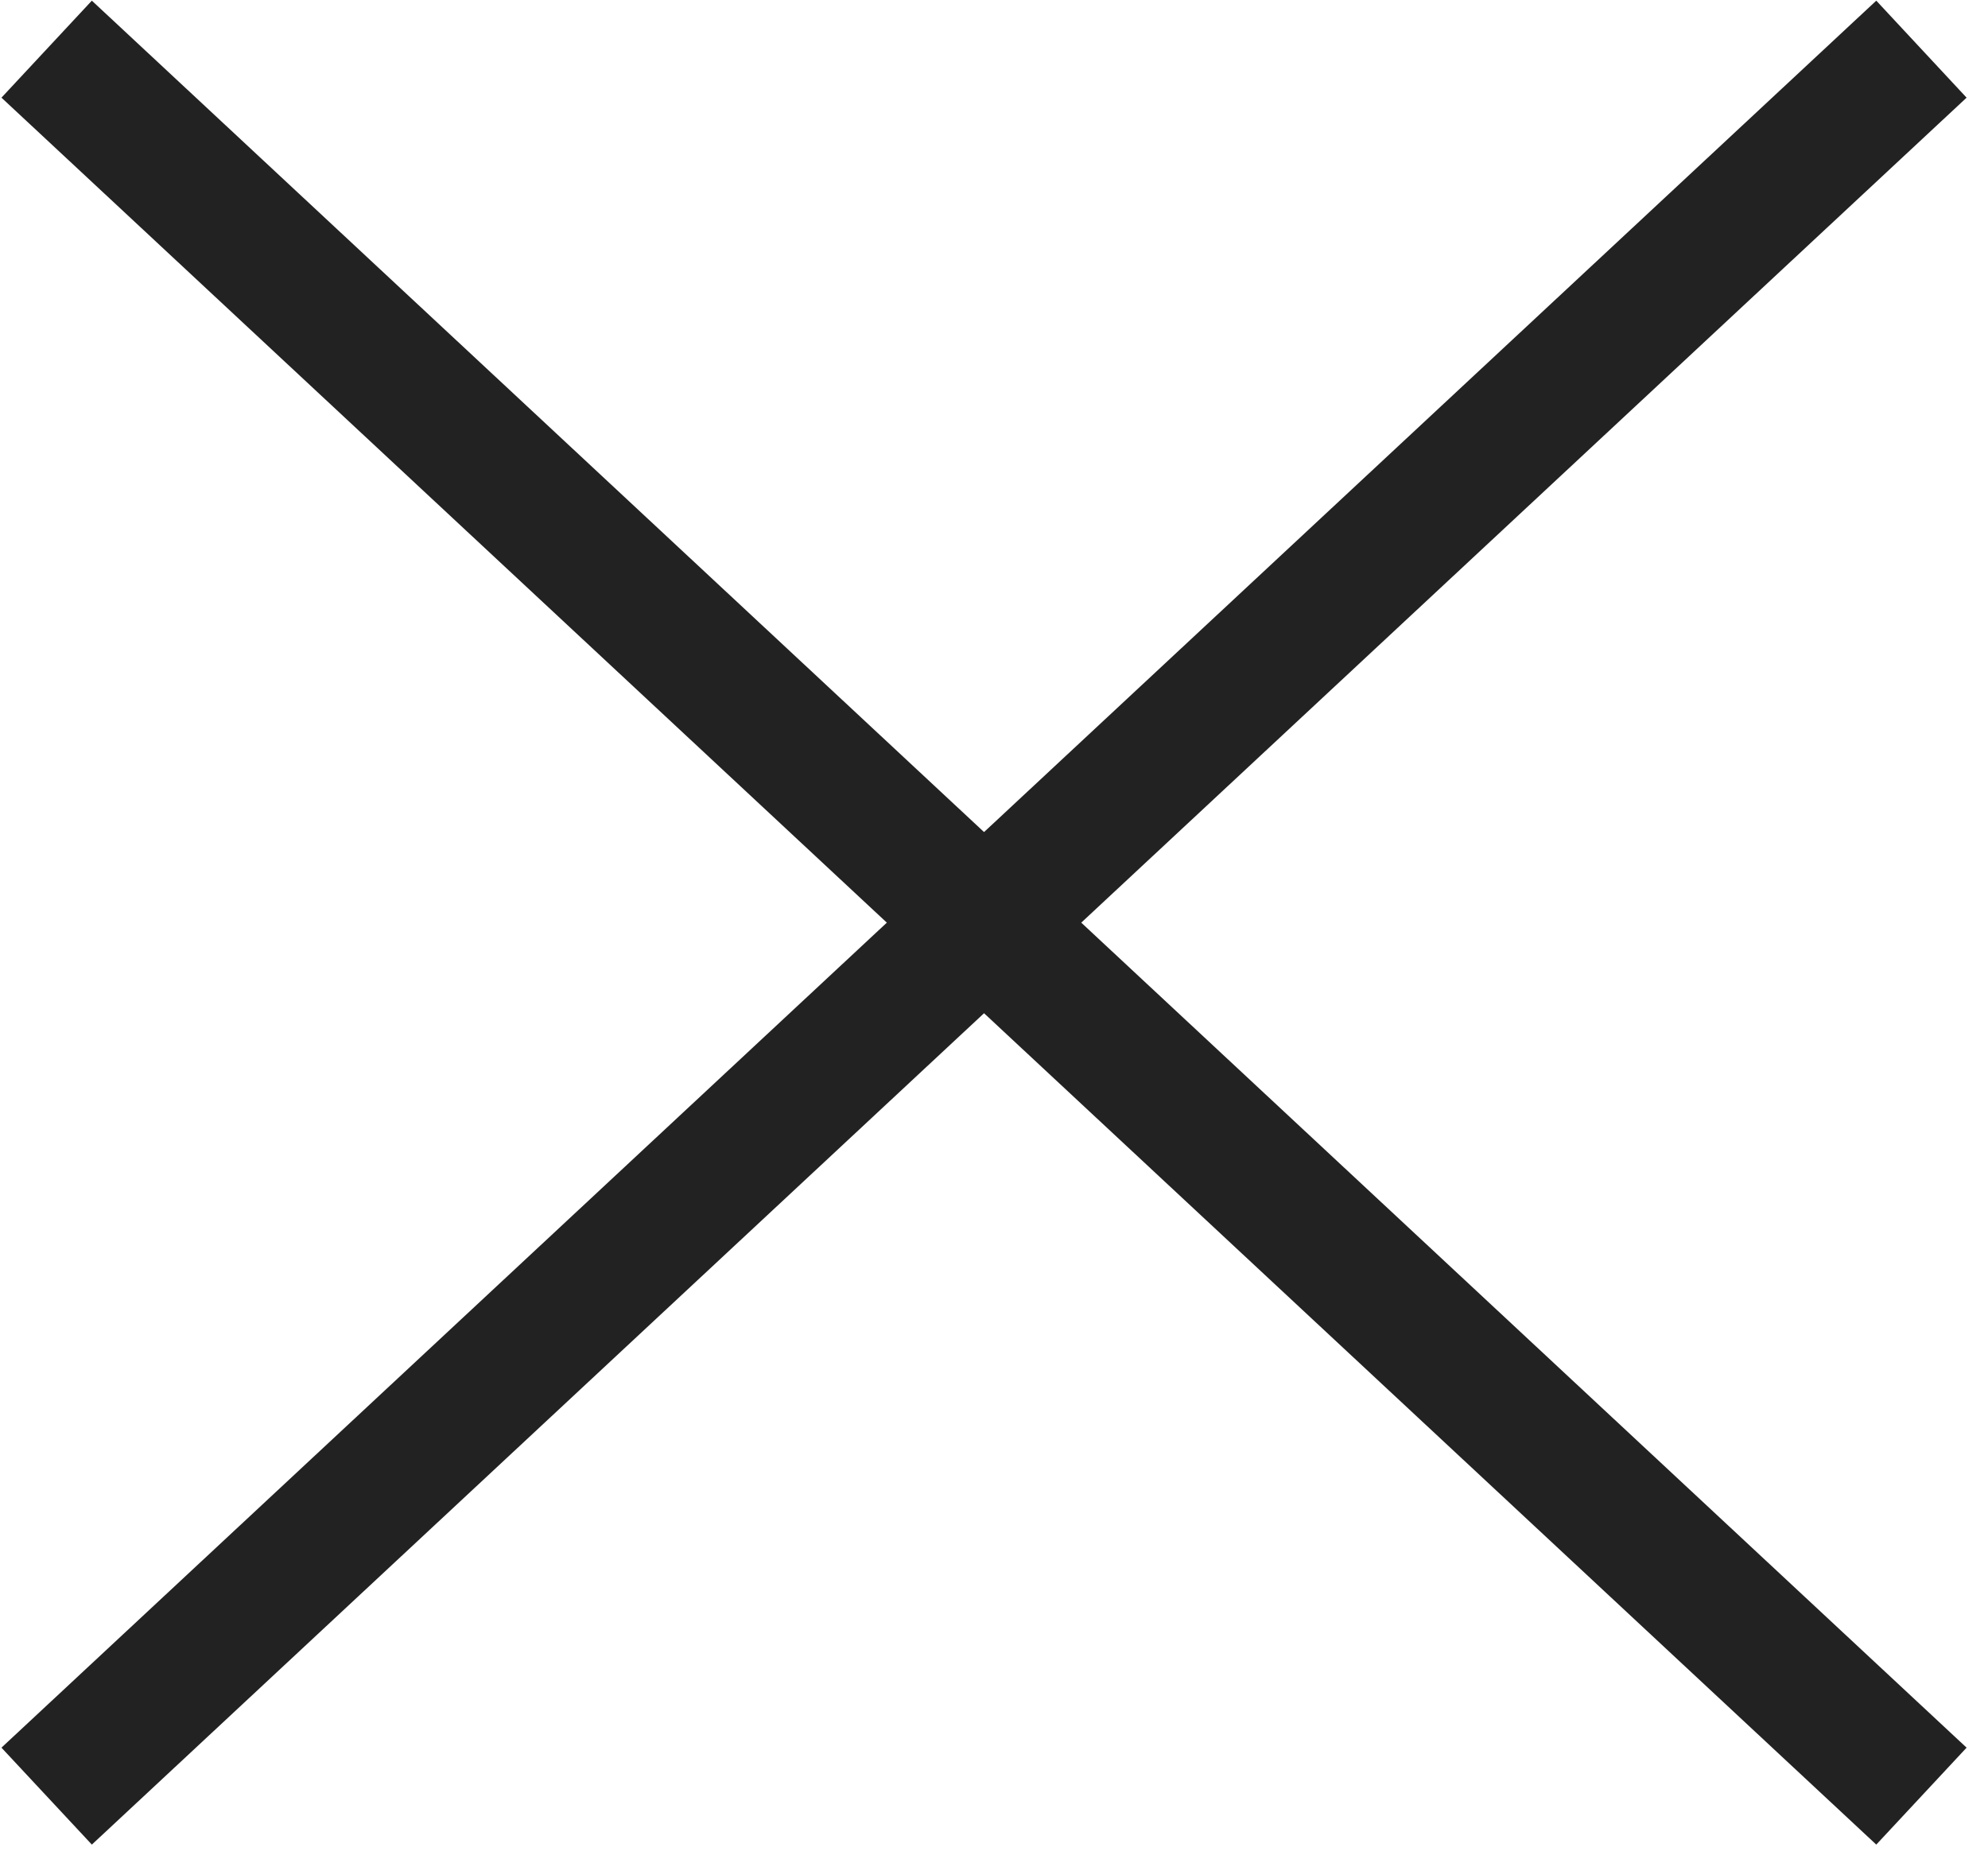
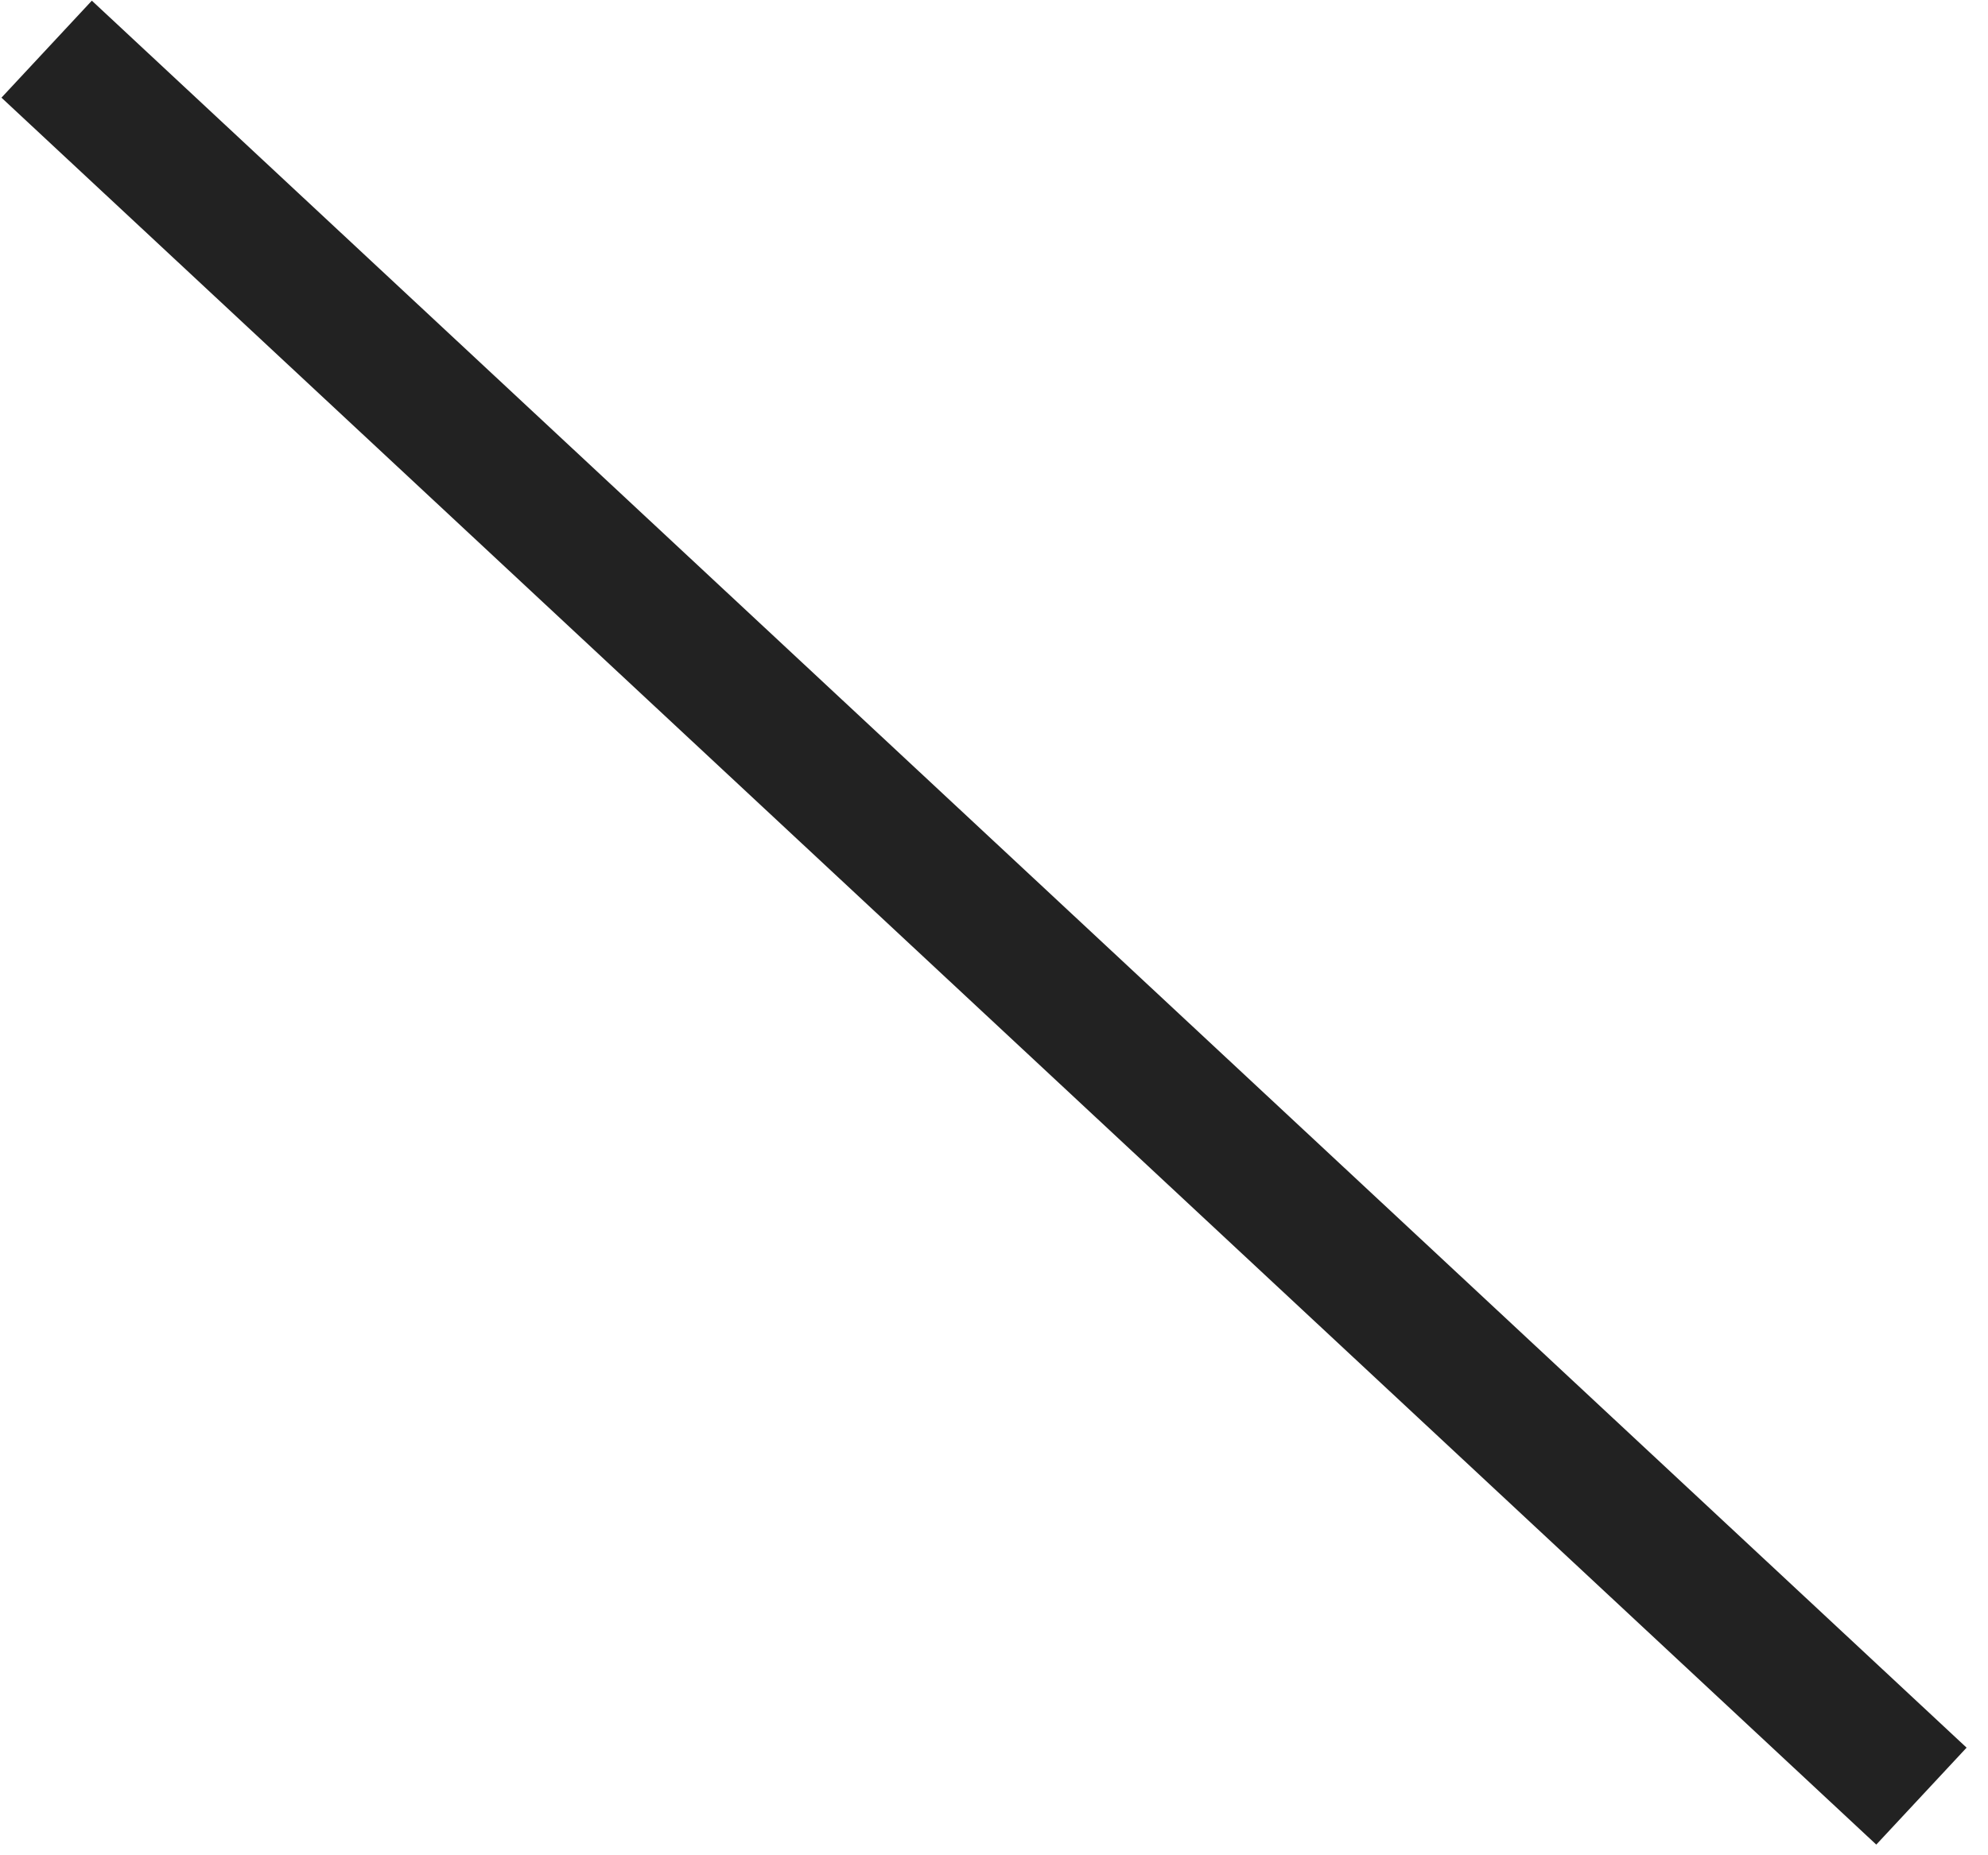
<svg xmlns="http://www.w3.org/2000/svg" width="30" height="28" viewBox="0 0 30 28" fill="none">
-   <path d="M28.314 0.01L29.677 1.474L1.386 27.839L0.022 26.376L28.314 0.01Z" fill="#222222" />
  <path d="M1.386 0.01L0.022 1.474L28.314 27.839L29.677 26.376L1.386 0.01Z" fill="#222222" />
</svg>